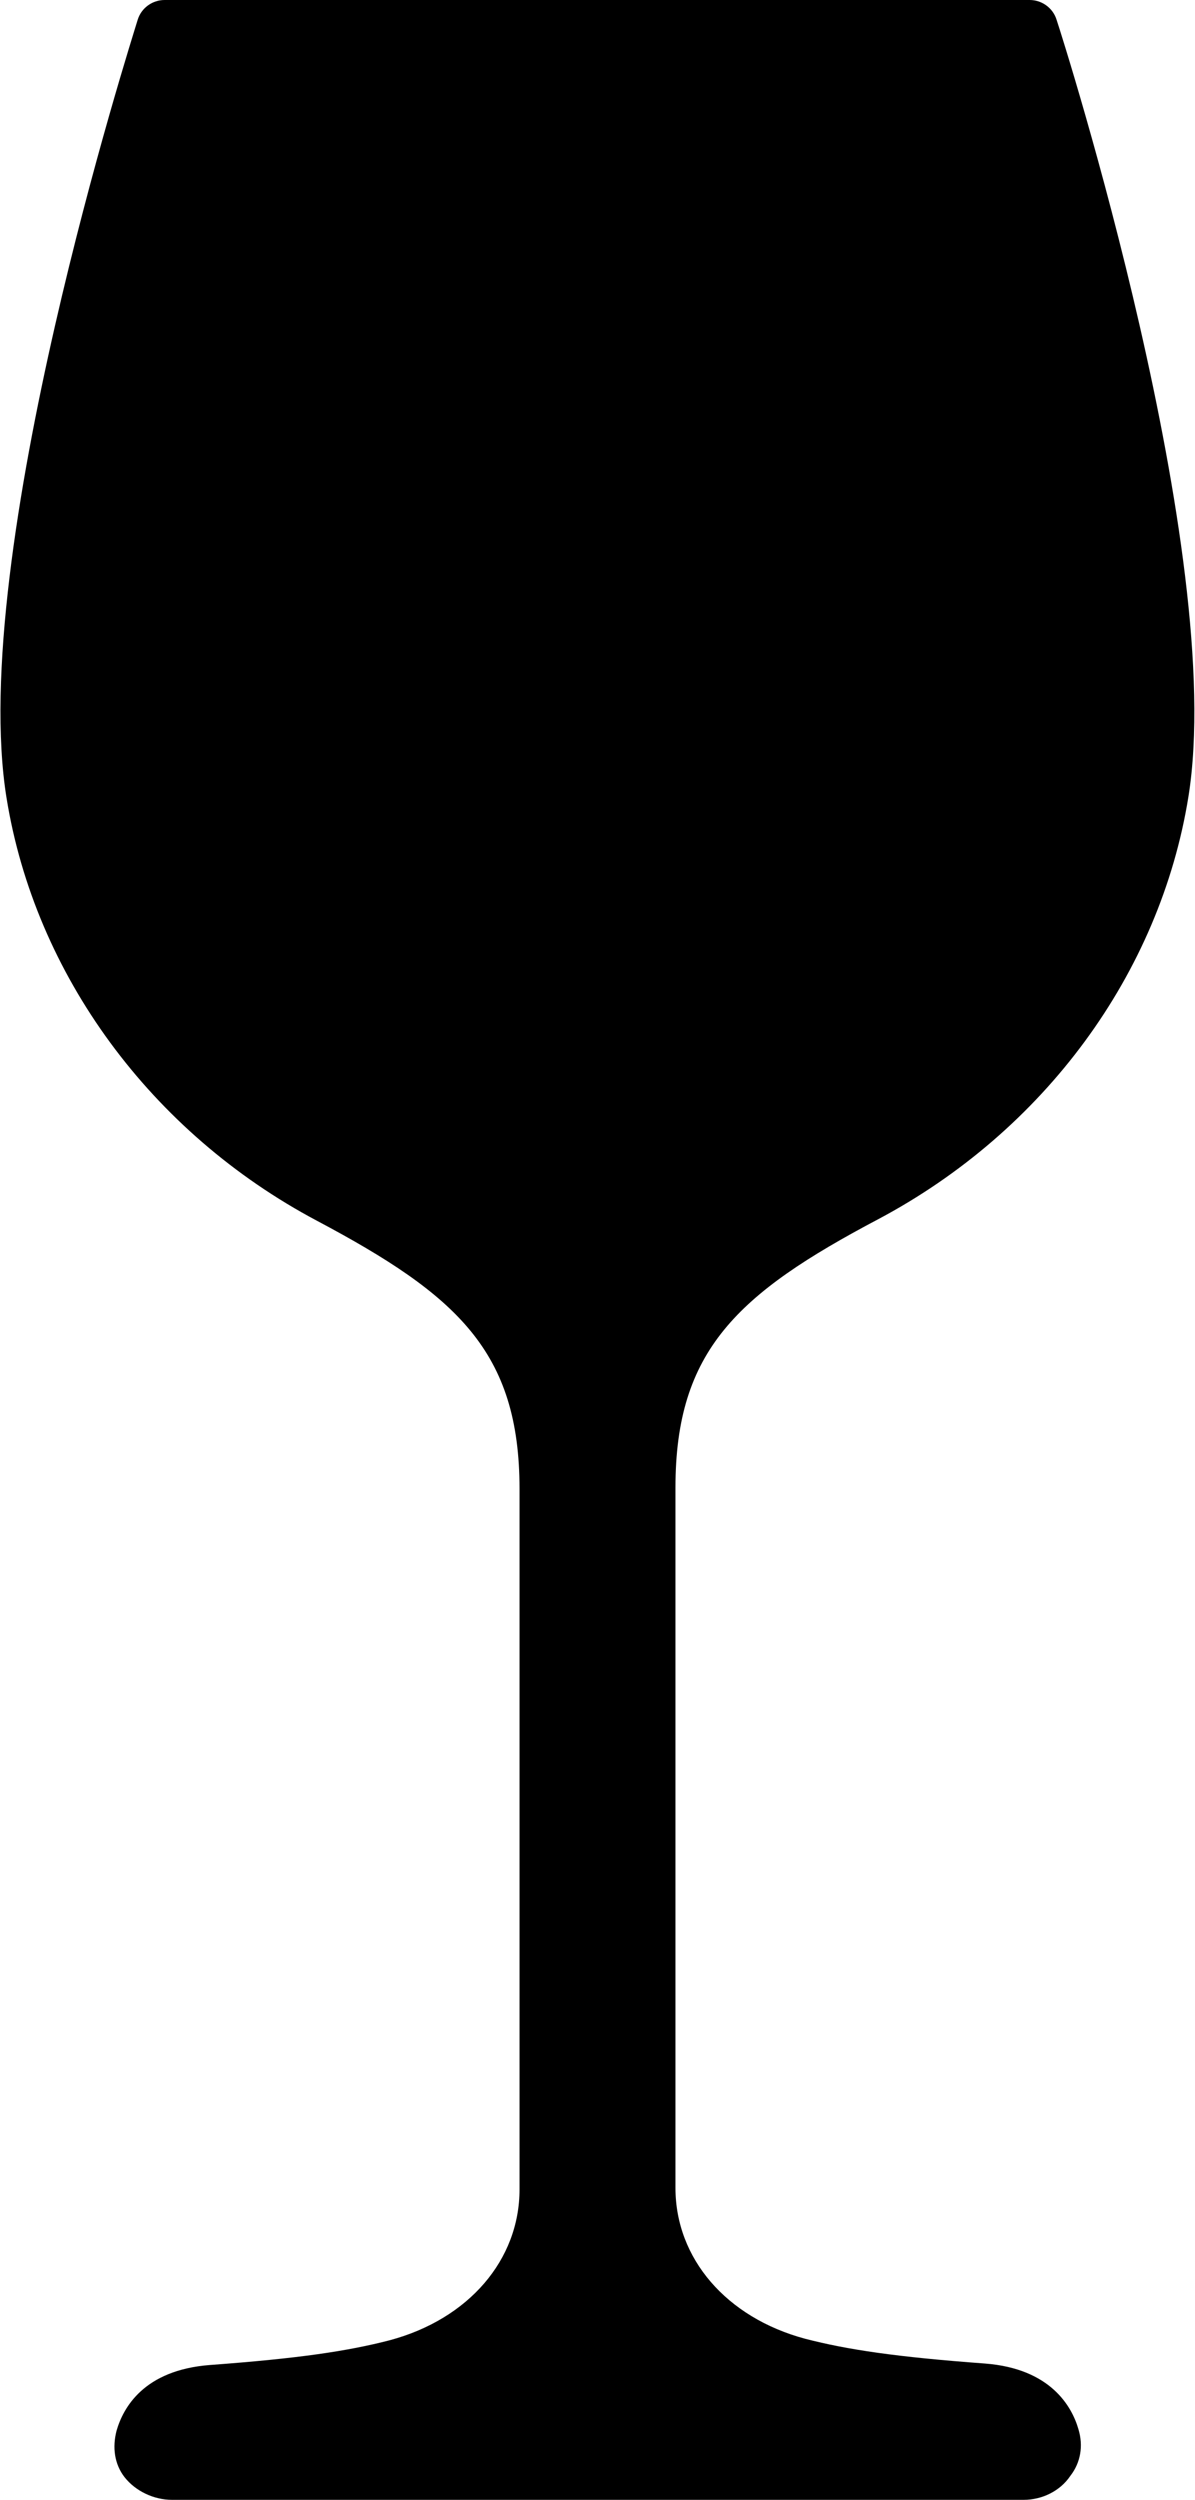
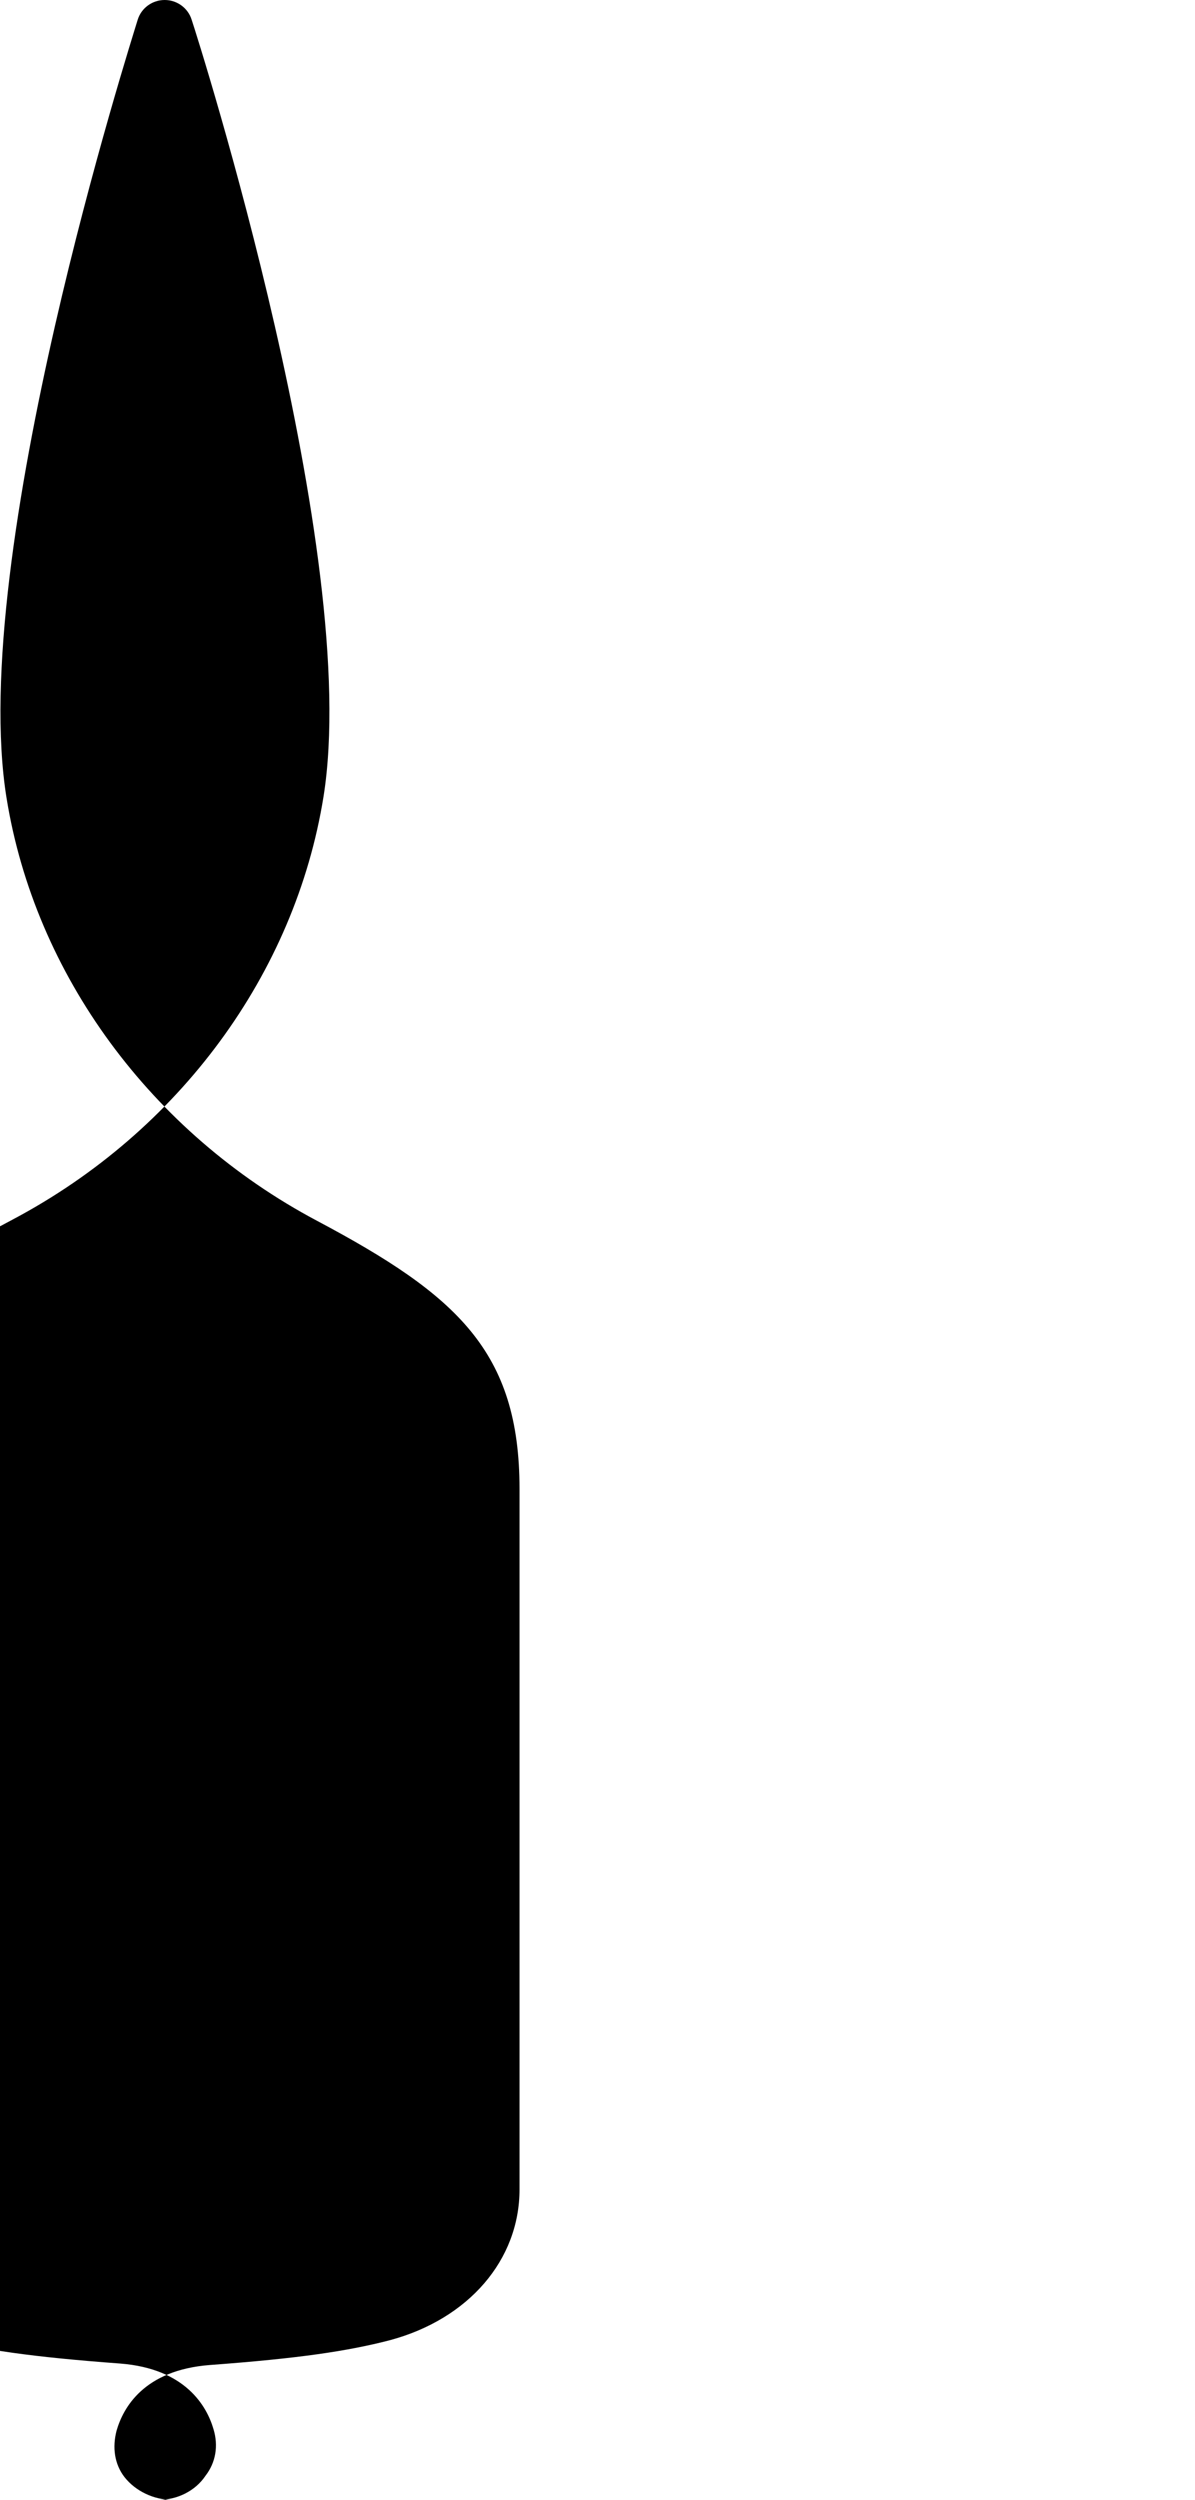
<svg xmlns="http://www.w3.org/2000/svg" viewBox="0 0 164 343">
  <title>Wine Glass icon</title>
  <desc>decorative</desc>
-   <path d="M140.5 343H23.6c-2.5 0-5-1.2-6.5-3.1-1.4-1.8-1.7-4.1-1.1-6.4.9-3.1 3.7-8.3 12.8-9 12.2-.9 18.9-1.9 24.7-3.4 10.8-2.9 17.8-11 17.8-20.7v-96.1c0-18.9-8.6-26.6-27.8-36.8-22.8-12.1-38.7-33.8-42.6-58C-4.5 76.2 18 5.7 18.9 2.7c.5-1.6 2-2.7 3.7-2.7h118.7c1.7 0 3.2 1.1 3.7 2.7 1 3 23.4 73.5 18.1 106.6-3.9 24.3-19.8 45.9-42.6 58-19.3 10.2-27.8 18-27.8 36.8v96.1c0 9.7 7 17.8 17.8 20.7 5.8 1.5 12.5 2.5 24.7 3.4 9 .7 11.9 5.9 12.8 9 .7 2.3.3 4.6-1.1 6.4-1.4 2.1-3.9 3.3-6.4 3.3z" />
+   <path d="M140.5 343H23.6c-2.5 0-5-1.2-6.5-3.1-1.4-1.8-1.7-4.1-1.1-6.4.9-3.1 3.7-8.3 12.8-9 12.2-.9 18.9-1.9 24.7-3.4 10.8-2.9 17.8-11 17.8-20.7v-96.1c0-18.9-8.6-26.6-27.8-36.8-22.8-12.1-38.7-33.8-42.6-58C-4.5 76.2 18 5.7 18.9 2.7c.5-1.6 2-2.7 3.7-2.7c1.7 0 3.2 1.1 3.7 2.7 1 3 23.4 73.5 18.1 106.6-3.9 24.3-19.8 45.9-42.6 58-19.3 10.2-27.8 18-27.8 36.8v96.1c0 9.7 7 17.8 17.8 20.7 5.8 1.5 12.5 2.5 24.7 3.4 9 .7 11.9 5.9 12.8 9 .7 2.3.3 4.6-1.1 6.4-1.4 2.1-3.9 3.3-6.4 3.3z" />
</svg>